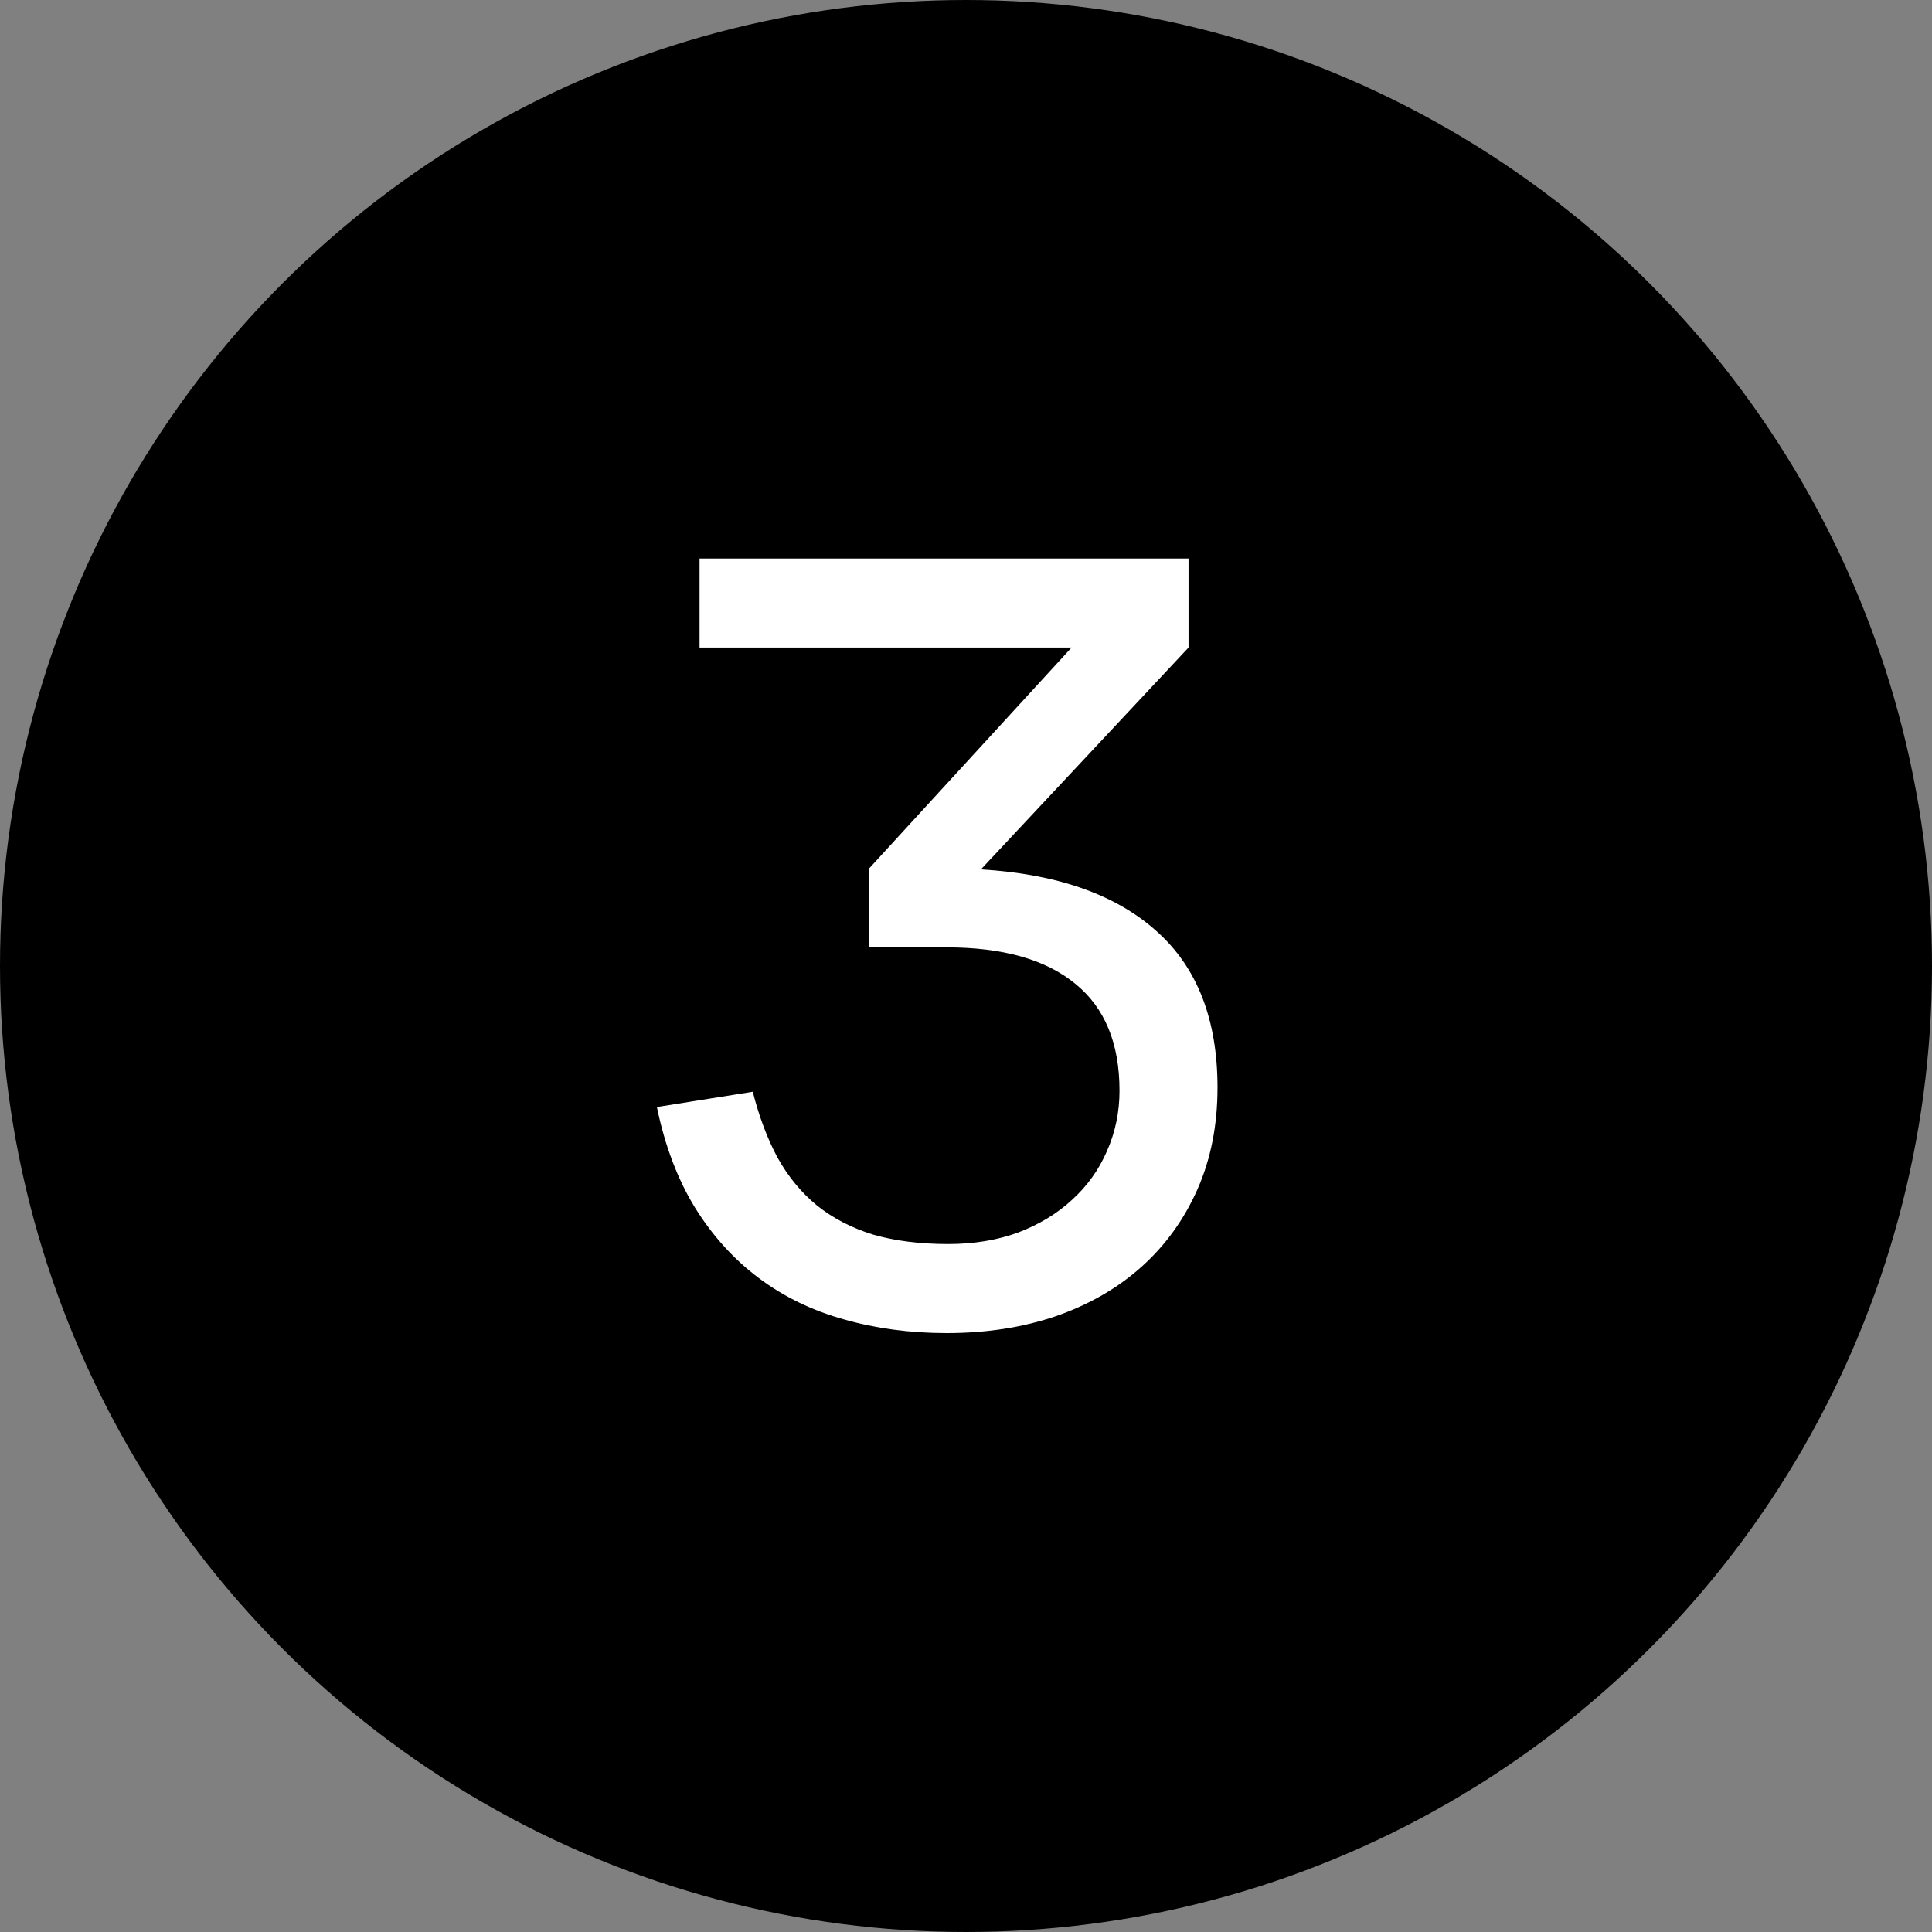
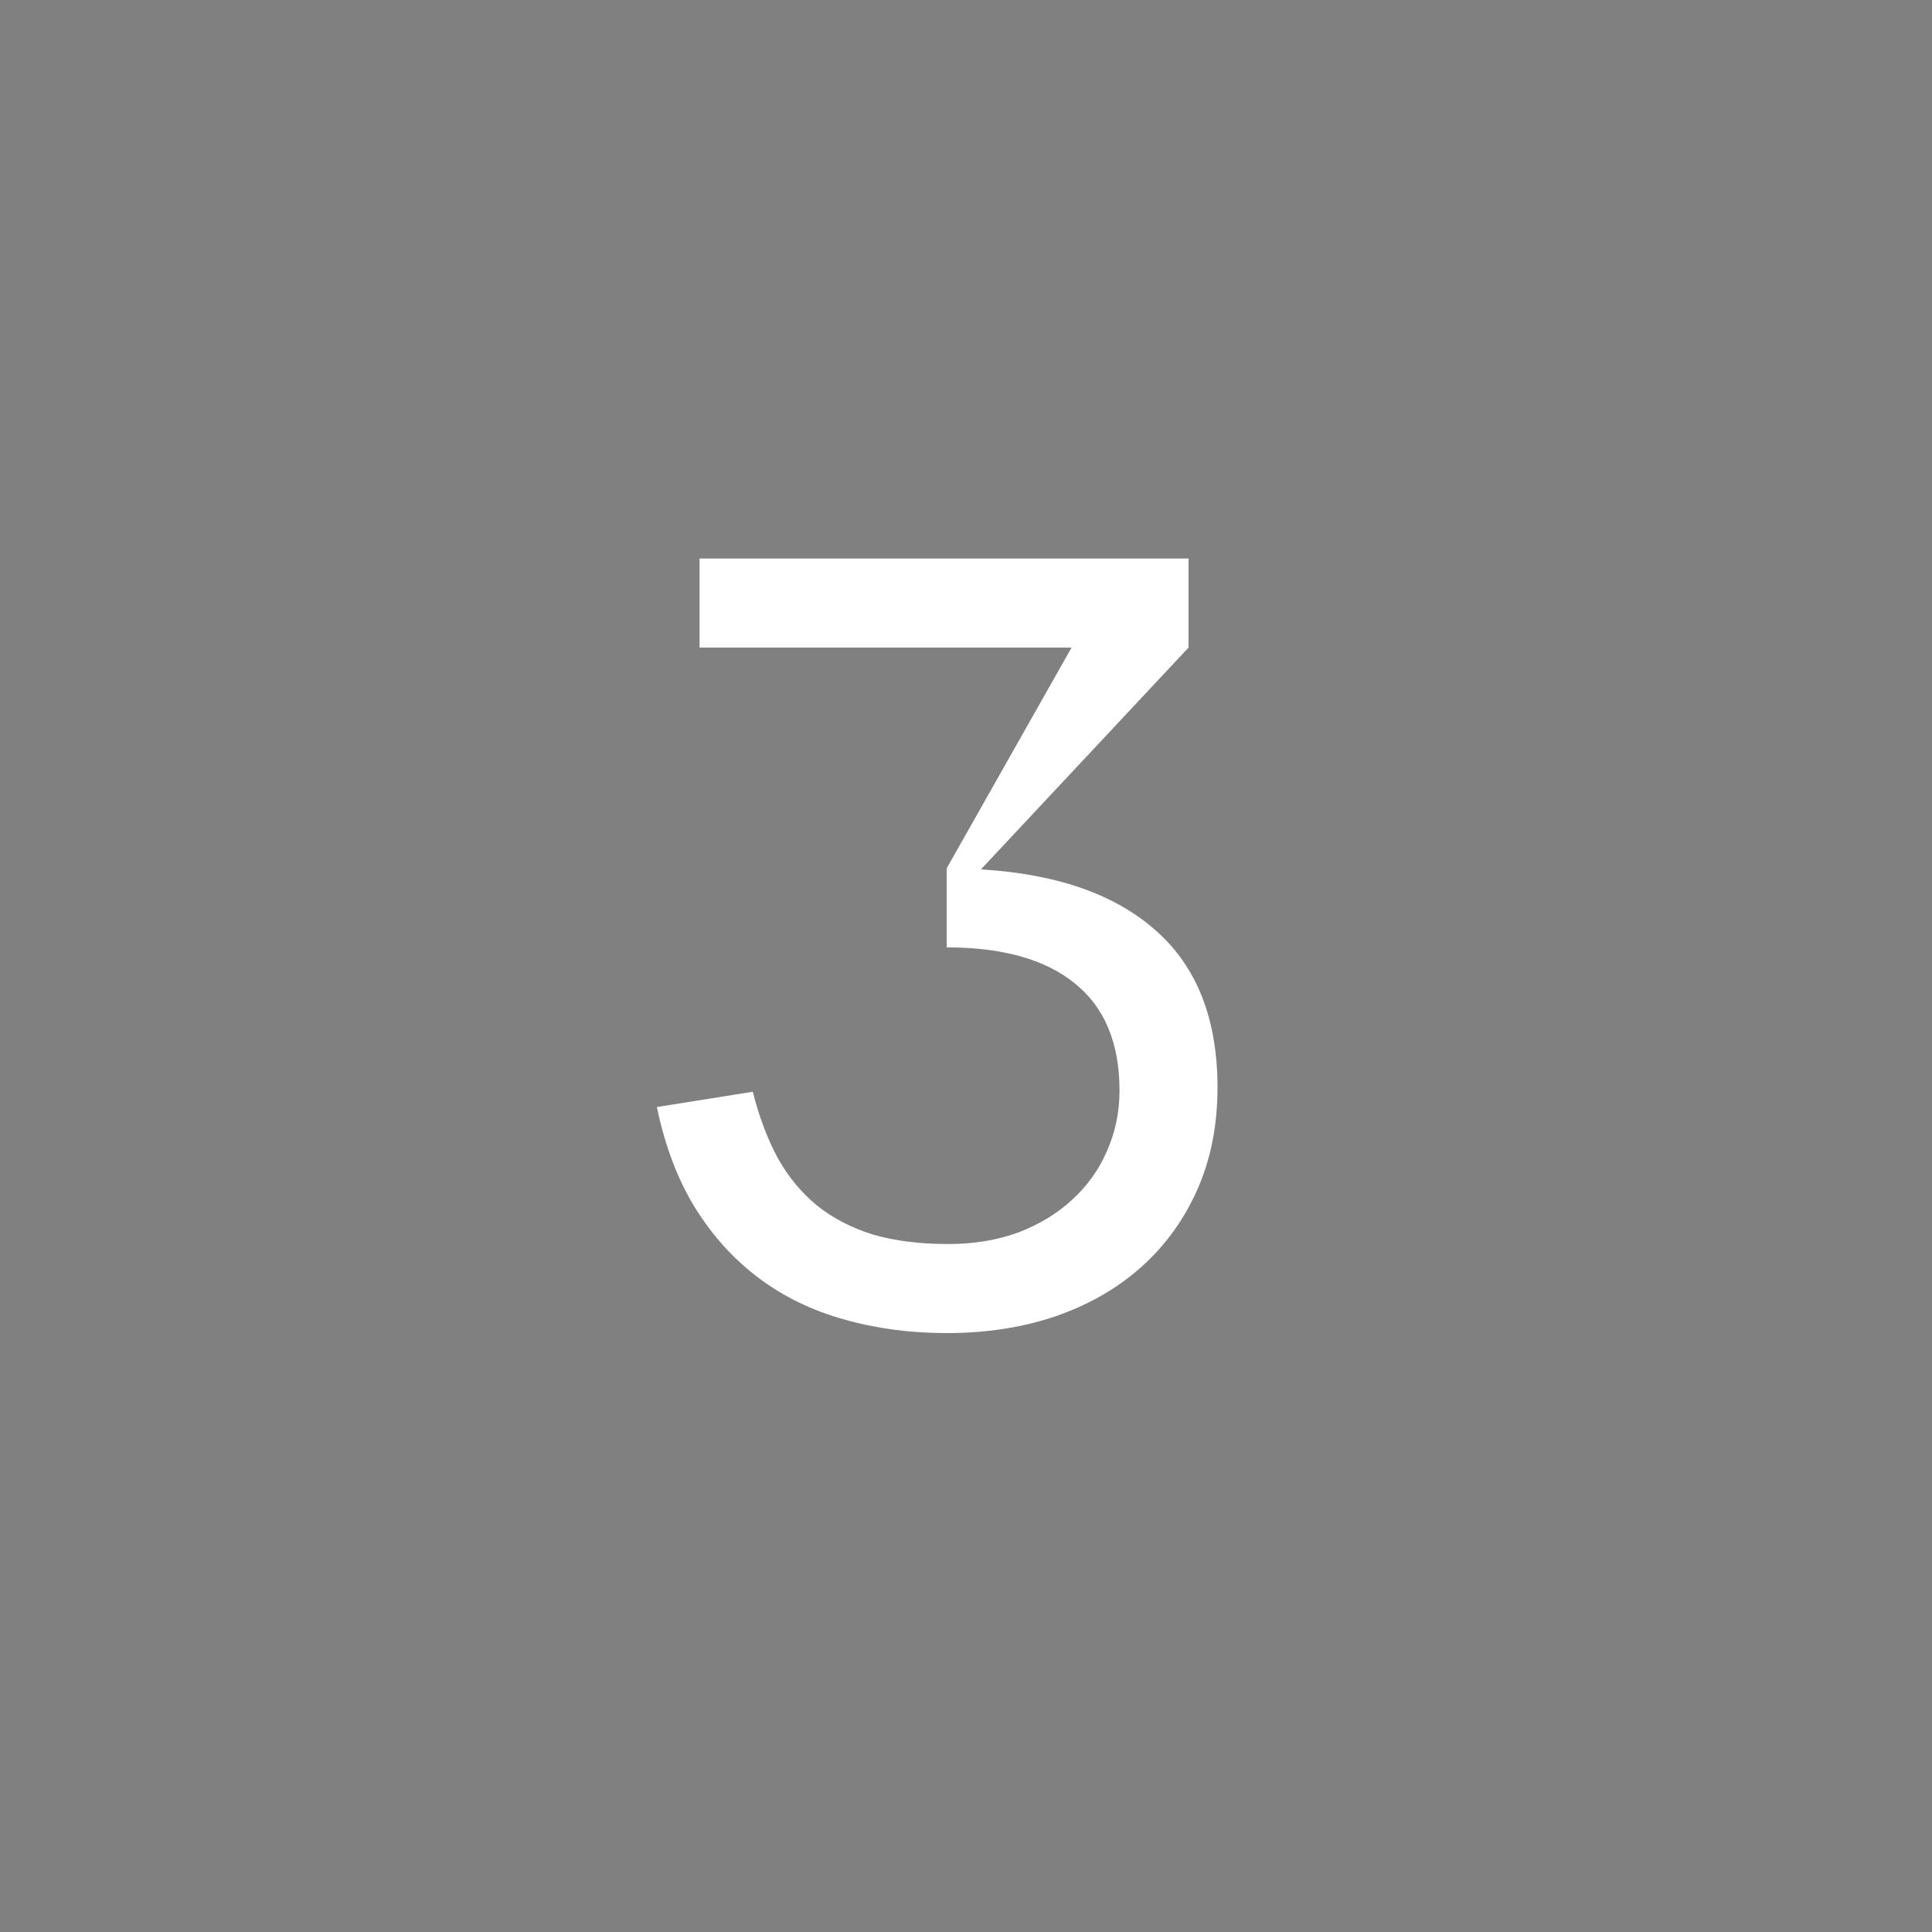
<svg xmlns="http://www.w3.org/2000/svg" width="22" height="22" viewBox="0 0 22 22" fill="none">
  <rect x="0" y="0" width="22" height="22" fill="#808080" stroke="none" />
-   <circle cx="11" cy="11" r="10.5" fill="black" stroke="black" />
-   <path d="M13.864 12.384C13.864 12.812 13.788 13.198 13.636 13.542C13.484 13.886 13.272 14.18 13 14.424C12.728 14.668 12.402 14.856 12.022 14.988C11.646 15.116 11.232 15.18 10.78 15.18C10.364 15.18 9.974 15.128 9.61 15.024C9.25 14.924 8.928 14.768 8.644 14.556C8.36 14.344 8.118 14.078 7.918 13.758C7.718 13.434 7.572 13.05 7.48 12.606L8.572 12.432C8.644 12.716 8.738 12.966 8.854 13.182C8.974 13.398 9.124 13.58 9.304 13.728C9.484 13.872 9.696 13.982 9.94 14.058C10.188 14.13 10.474 14.166 10.798 14.166C11.09 14.166 11.356 14.122 11.596 14.034C11.836 13.942 12.04 13.818 12.208 13.662C12.38 13.506 12.512 13.322 12.604 13.11C12.7 12.894 12.748 12.664 12.748 12.42C12.748 11.88 12.58 11.474 12.244 11.202C11.908 10.926 11.42 10.788 10.78 10.788H9.898V9.888L12.202 7.374H7.966V6.36H13.534V7.374L11.17 9.9C12.038 9.952 12.704 10.186 13.168 10.602C13.632 11.014 13.864 11.608 13.864 12.384Z" fill="white" />
+   <path d="M13.864 12.384C13.864 12.812 13.788 13.198 13.636 13.542C13.484 13.886 13.272 14.18 13 14.424C12.728 14.668 12.402 14.856 12.022 14.988C11.646 15.116 11.232 15.18 10.78 15.18C10.364 15.18 9.974 15.128 9.61 15.024C9.25 14.924 8.928 14.768 8.644 14.556C8.36 14.344 8.118 14.078 7.918 13.758C7.718 13.434 7.572 13.05 7.48 12.606L8.572 12.432C8.644 12.716 8.738 12.966 8.854 13.182C8.974 13.398 9.124 13.58 9.304 13.728C9.484 13.872 9.696 13.982 9.94 14.058C10.188 14.13 10.474 14.166 10.798 14.166C11.09 14.166 11.356 14.122 11.596 14.034C11.836 13.942 12.04 13.818 12.208 13.662C12.38 13.506 12.512 13.322 12.604 13.11C12.7 12.894 12.748 12.664 12.748 12.42C12.748 11.88 12.58 11.474 12.244 11.202C11.908 10.926 11.42 10.788 10.78 10.788V9.888L12.202 7.374H7.966V6.36H13.534V7.374L11.17 9.9C12.038 9.952 12.704 10.186 13.168 10.602C13.632 11.014 13.864 11.608 13.864 12.384Z" fill="white" />
</svg>